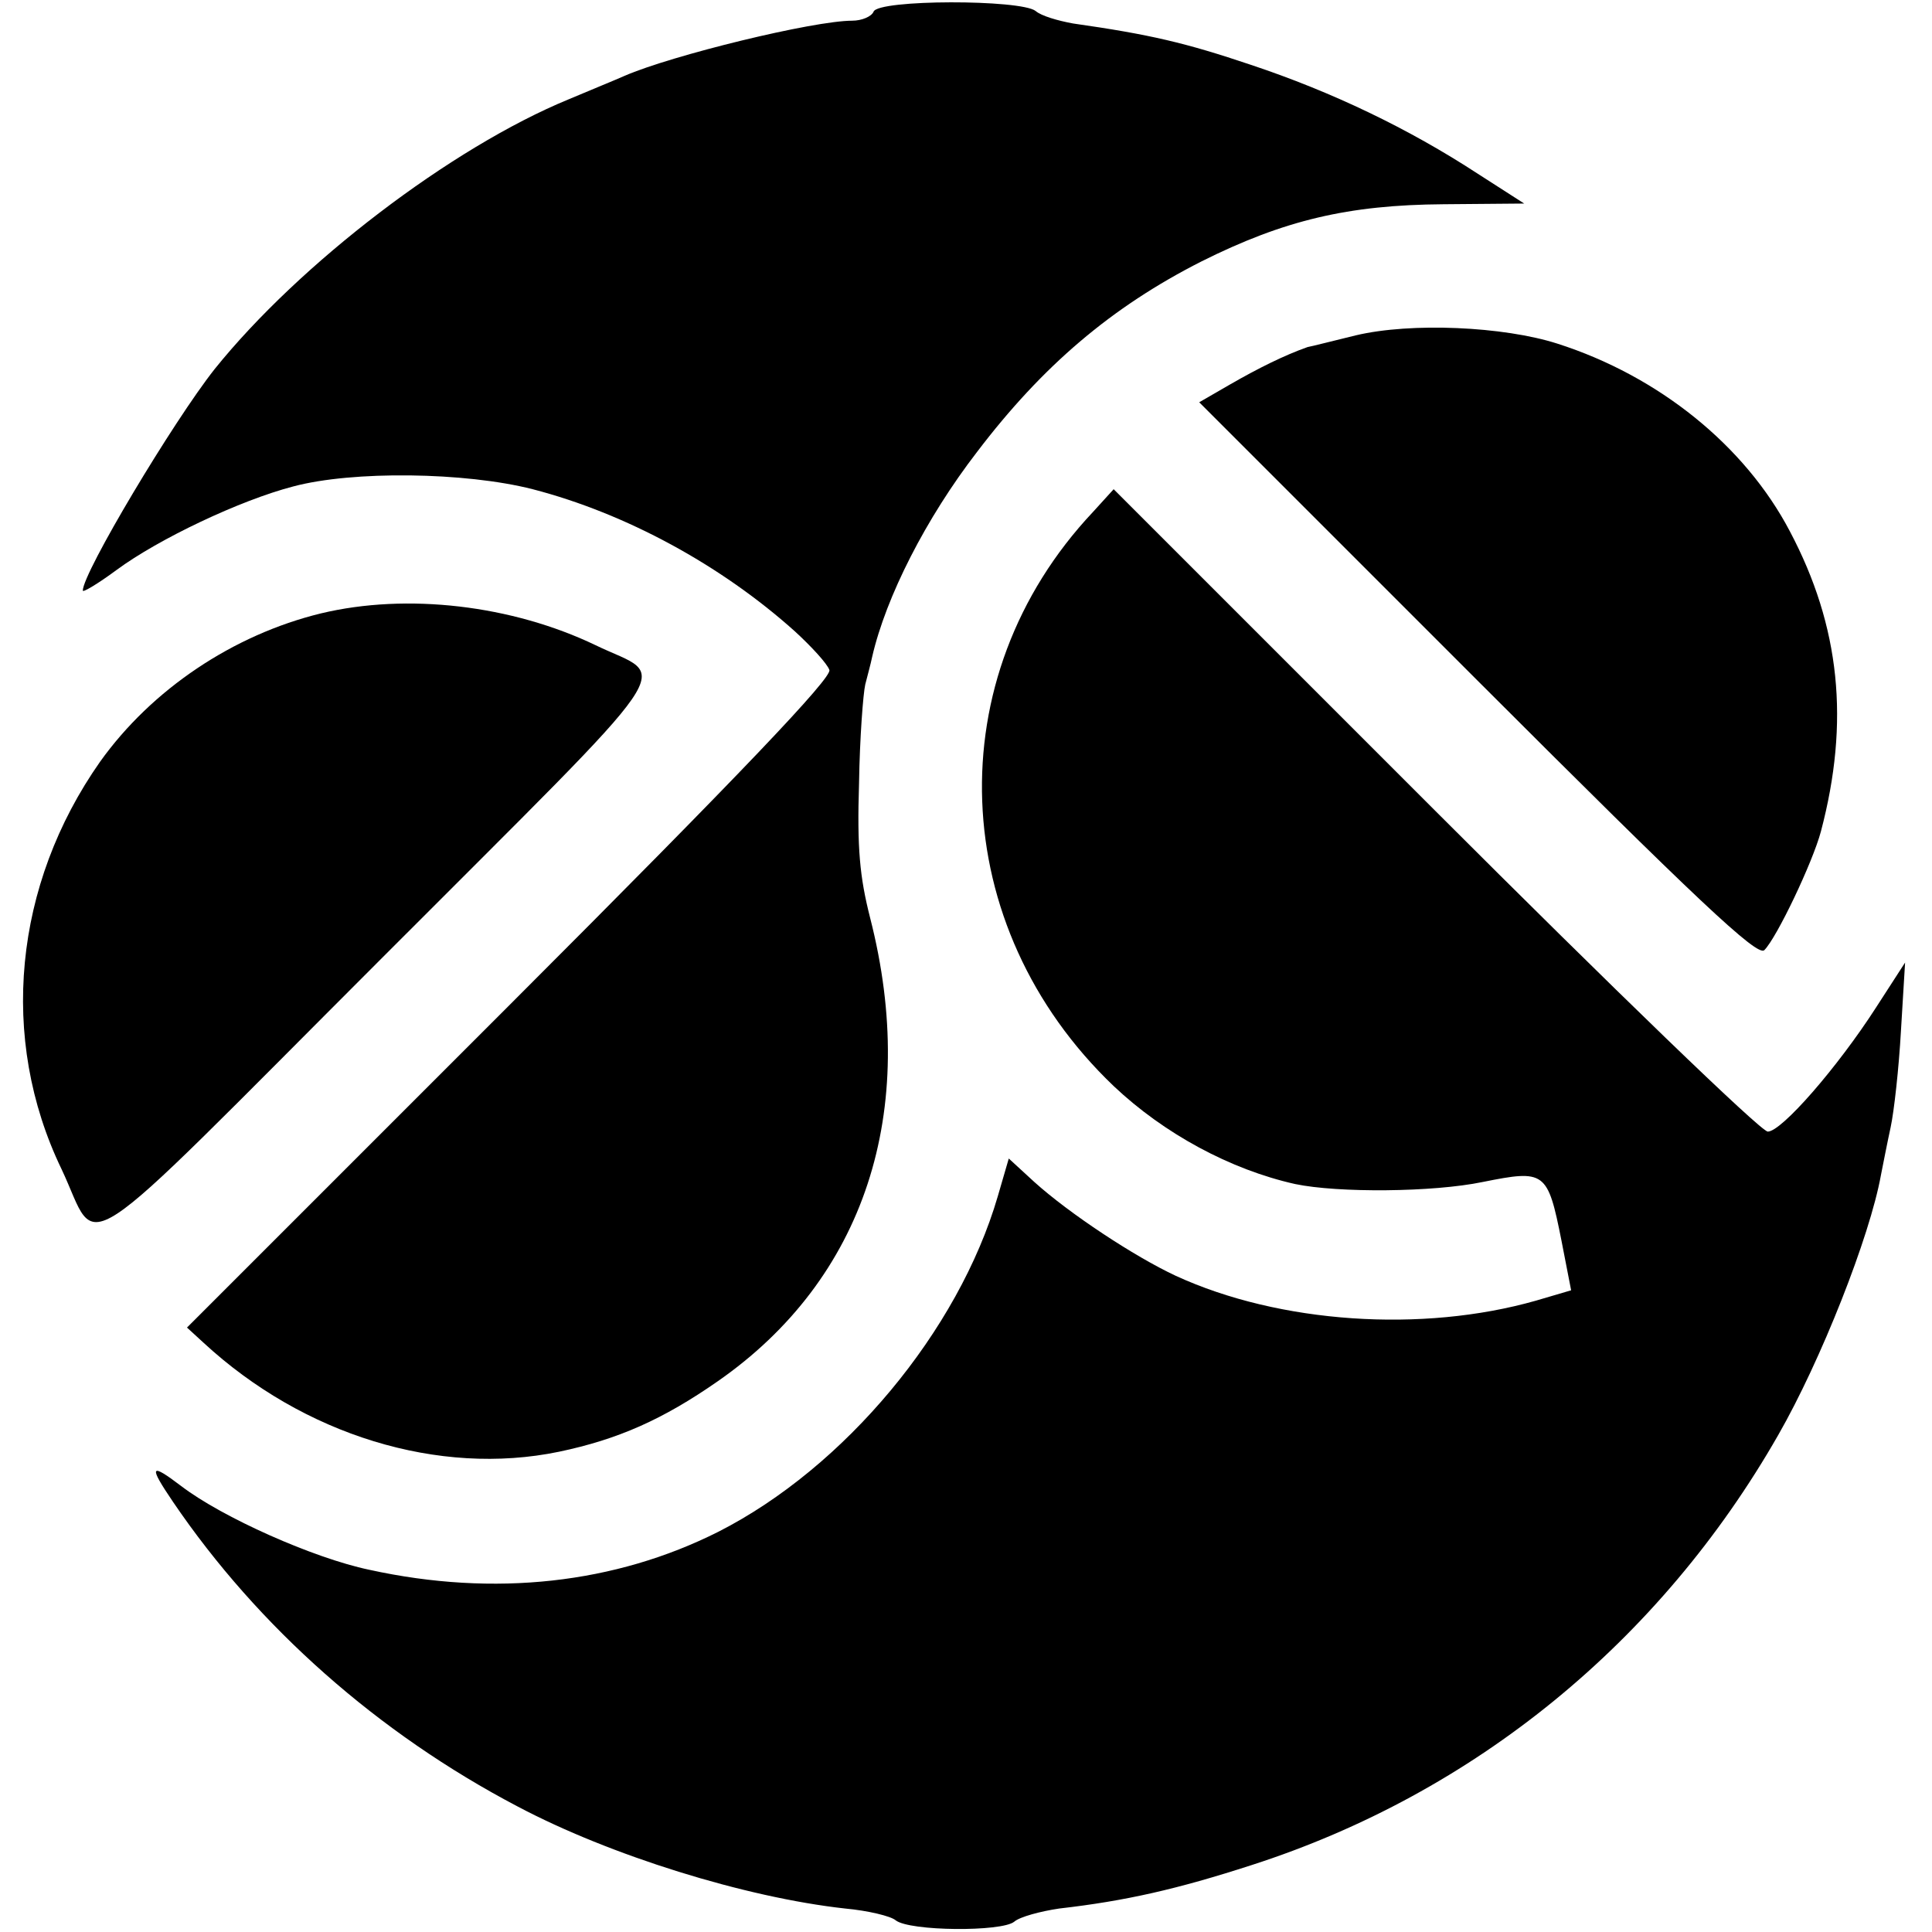
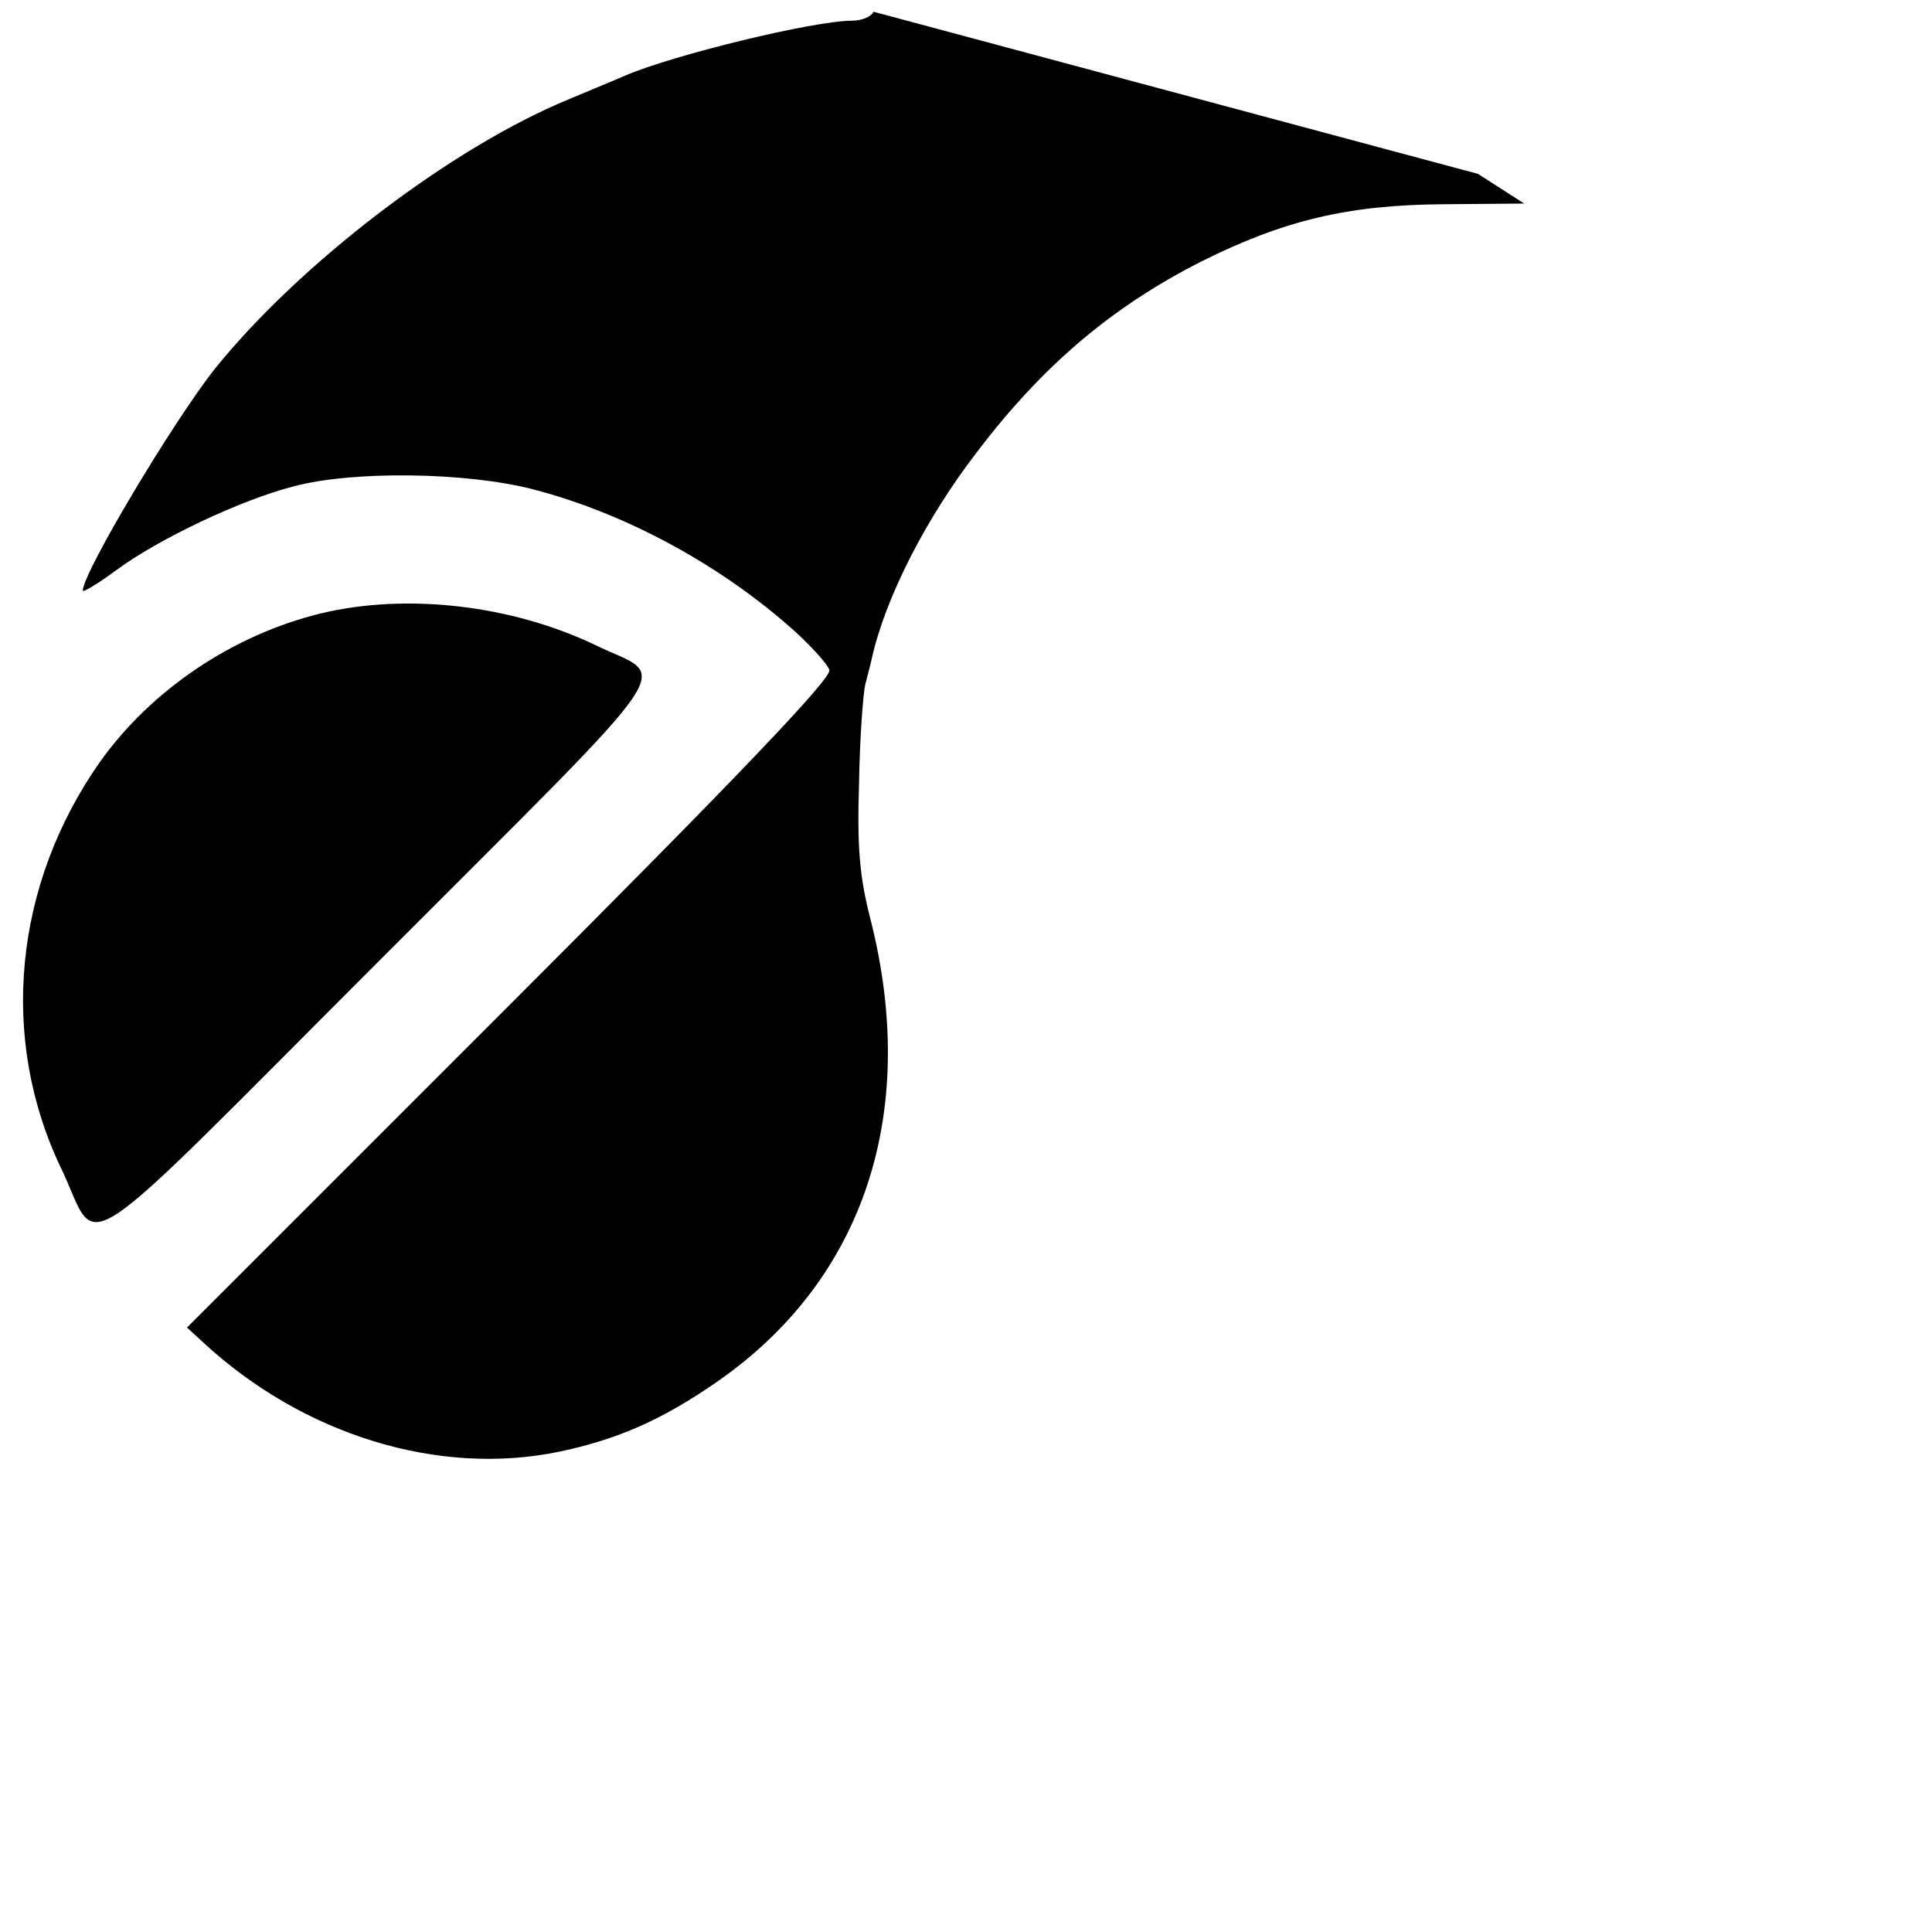
<svg xmlns="http://www.w3.org/2000/svg" version="1.0" width="280pt" height="280pt" viewBox="0 0 280 280" preserveAspectRatio="xMidYMid meet">
  <g transform="translate(0,280) scale(0.1,-0.1)" fill="#000000" stroke="none">
-     <path d="M1266 2783 c-3 -7 -17 -13 -31 -13 -56 0 -261 -50 -330 -80 -11 -5 -48 -20 -81 -34 -170 -70 -390 -238 -513 -391 -60 -76 -191 -295 -191 -321 0 -3 22 10 49 30 61 45 179 101 256 121 86 23 249 21 347 -4 135 -35 273 -110 380 -206 24 -22 47 -47 50 -56 4 -11 -125 -147 -462 -484 l-469 -469 24 -22 c145 -134 341 -194 515 -158 86 18 151 47 230 102 213 148 293 391 221 672 -15 59 -19 101 -16 195 1 66 6 130 9 143 3 12 8 30 10 40 20 87 78 201 152 297 95 125 195 210 325 276 120 60 213 82 351 83 l117 1 -67 43 c-101 66 -212 119 -329 158 -95 32 -146 44 -258 60 -22 4 -46 11 -54 18 -21 17 -229 17 -235 -1z" />
-     <path d="M1965 2314 c-33 -8 -64 -16 -70 -17 -34 -12 -72 -31 -112 -54 l-45 -26 403 -403 c318 -318 406 -401 416 -391 18 18 70 127 82 172 42 159 28 297 -45 435 -65 124 -190 225 -337 272 -78 25 -212 31 -292 12z" />
-     <path d="M1584 2058 c-226 -240 -212 -601 30 -832 73 -69 169 -121 263 -142 62 -13 200 -12 272 3 90 18 94 16 114 -85 l14 -72 -51 -15 c-165 -47 -372 -33 -522 36 -60 28 -154 90 -205 136 l-37 34 -16 -55 c-57 -195 -222 -393 -405 -486 -149 -75 -324 -95 -506 -55 -81 17 -213 76 -272 121 -46 35 -48 30 -12 -23 123 -181 297 -335 499 -441 134 -71 330 -132 475 -148 33 -3 66 -11 73 -17 20 -16 154 -17 172 -2 8 7 38 15 65 19 96 11 171 28 279 63 323 104 592 324 763 623 62 108 133 288 149 377 3 15 9 46 14 69 5 23 12 86 15 140 l6 99 -42 -65 c-56 -87 -137 -180 -157 -180 -10 0 -226 209 -482 465 l-466 466 -30 -33z" />
+     <path d="M1266 2783 c-3 -7 -17 -13 -31 -13 -56 0 -261 -50 -330 -80 -11 -5 -48 -20 -81 -34 -170 -70 -390 -238 -513 -391 -60 -76 -191 -295 -191 -321 0 -3 22 10 49 30 61 45 179 101 256 121 86 23 249 21 347 -4 135 -35 273 -110 380 -206 24 -22 47 -47 50 -56 4 -11 -125 -147 -462 -484 l-469 -469 24 -22 c145 -134 341 -194 515 -158 86 18 151 47 230 102 213 148 293 391 221 672 -15 59 -19 101 -16 195 1 66 6 130 9 143 3 12 8 30 10 40 20 87 78 201 152 297 95 125 195 210 325 276 120 60 213 82 351 83 l117 1 -67 43 z" />
    <path d="M465 1911 c-127 -31 -245 -110 -320 -215 -125 -178 -147 -401 -56 -590 57 -120 6 -153 461 302 451 452 420 405 313 457 -121 58 -273 76 -398 46z" />
  </g>
</svg>